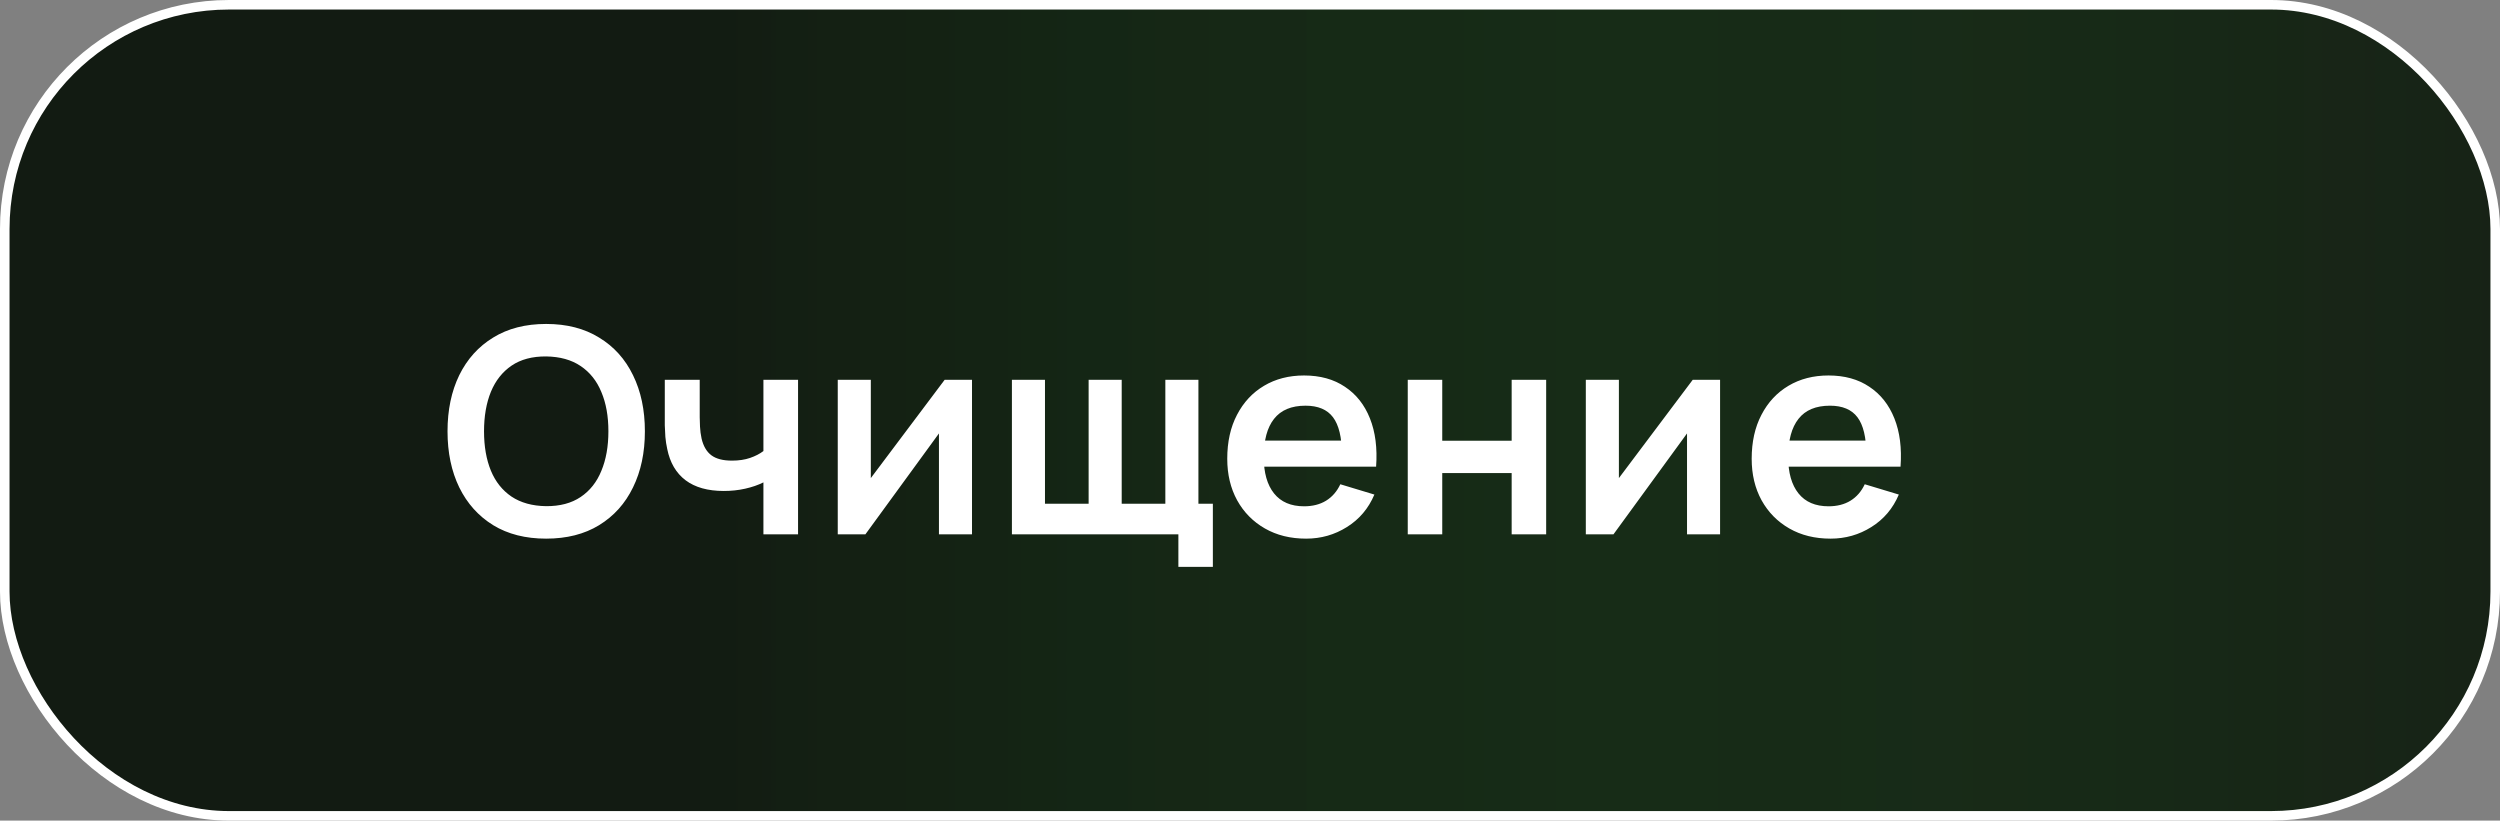
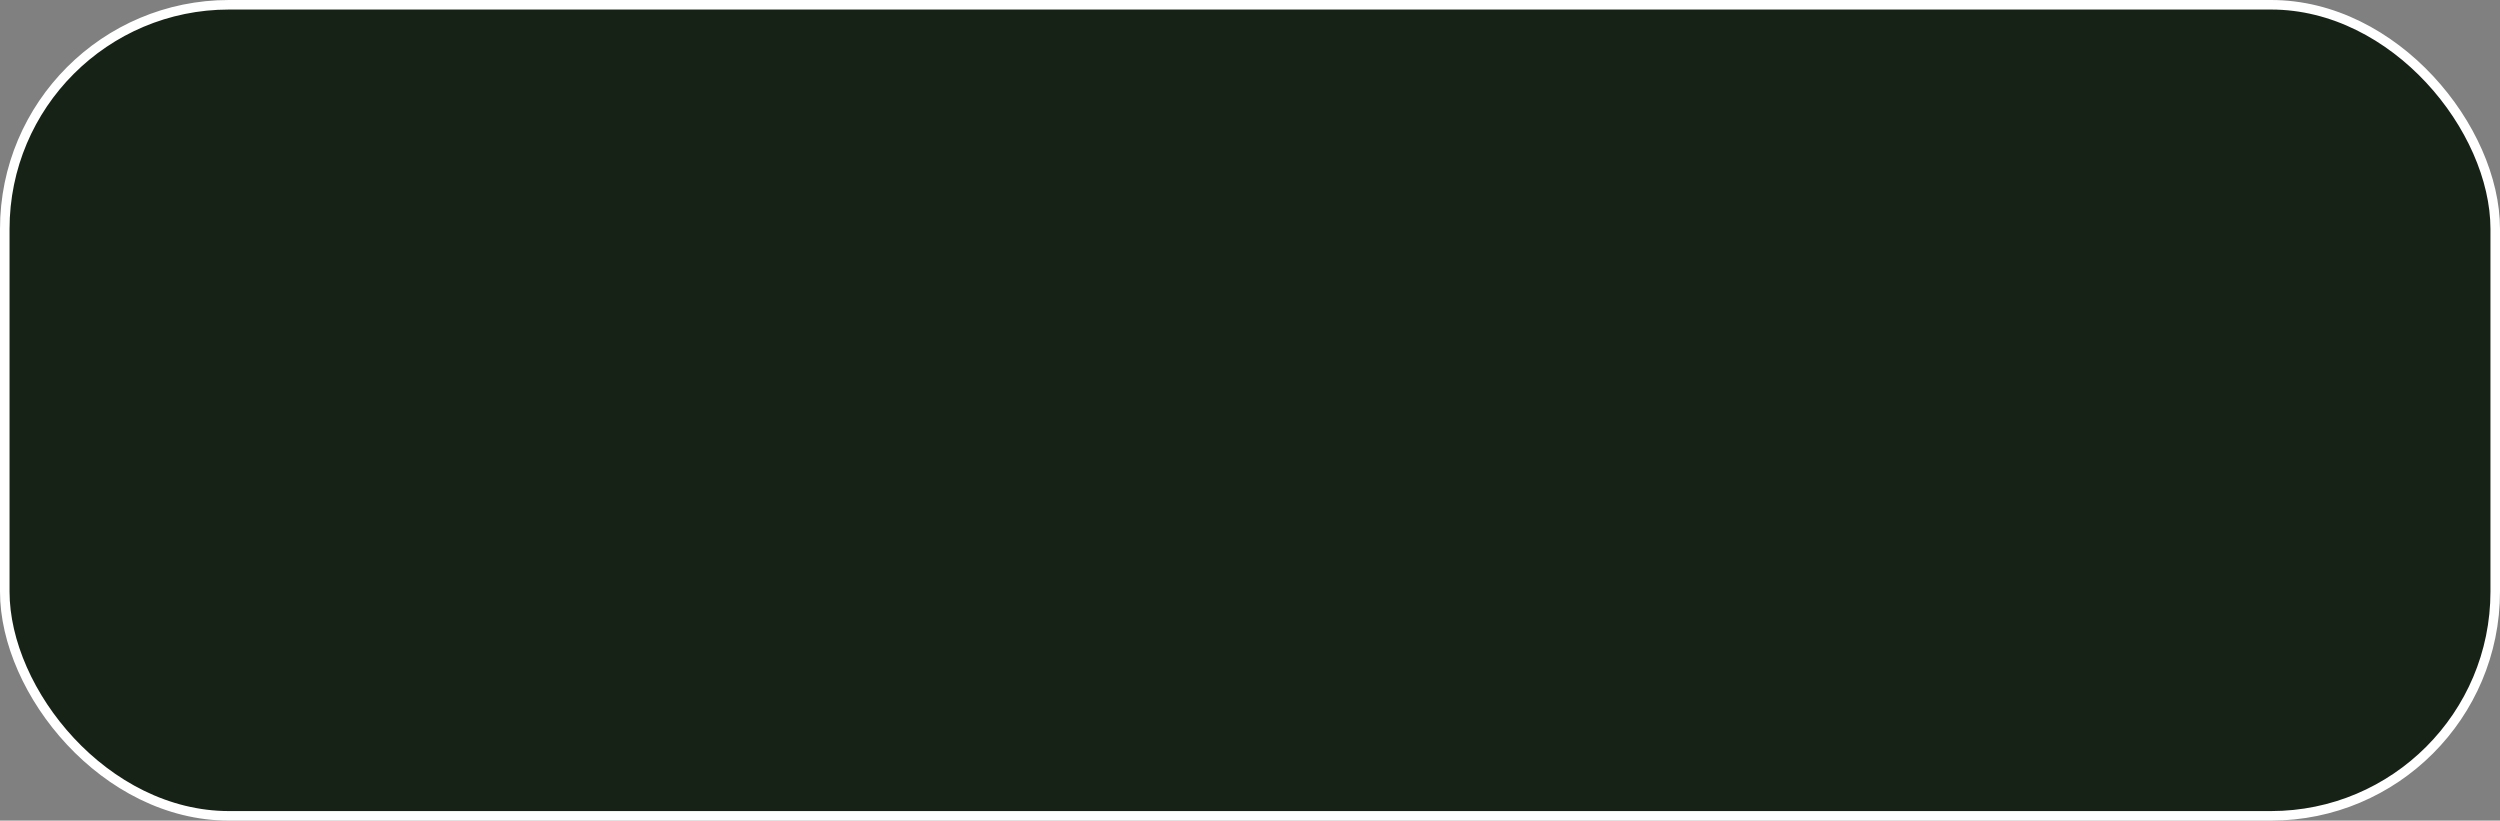
<svg xmlns="http://www.w3.org/2000/svg" width="131" height="43" viewBox="0 0 131 43" fill="none">
  <rect x="0" y="0" width="131" height="43" fill="#808080" stroke="none" />
  <rect x="0.25" y="0.25" width="130.5" height="42.5" rx="11.75" fill="#172216" />
-   <rect x="0.25" y="0.25" width="130.5" height="42.5" rx="11.75" fill="url(#paint0_linear_433_262)" fill-opacity="0.2" />
  <rect x="0.25" y="0.25" width="130.5" height="42.5" rx="11.75" stroke="white" stroke-width="0.5" />
-   <path d="M28.617 28.225C27.538 28.225 26.613 27.99 25.843 27.52C25.073 27.045 24.48 26.385 24.065 25.54C23.655 24.695 23.45 23.715 23.45 22.6C23.45 21.485 23.655 20.505 24.065 19.66C24.48 18.815 25.073 18.157 25.843 17.688C26.613 17.212 27.538 16.975 28.617 16.975C29.698 16.975 30.622 17.212 31.392 17.688C32.167 18.157 32.76 18.815 33.17 19.66C33.585 20.505 33.792 21.485 33.792 22.6C33.792 23.715 33.585 24.695 33.17 25.54C32.76 26.385 32.167 27.045 31.392 27.52C30.622 27.99 29.698 28.225 28.617 28.225ZM28.617 26.523C29.343 26.527 29.945 26.367 30.425 26.043C30.91 25.718 31.273 25.26 31.512 24.67C31.758 24.08 31.88 23.39 31.88 22.6C31.88 21.81 31.758 21.125 31.512 20.545C31.273 19.96 30.91 19.505 30.425 19.18C29.945 18.855 29.343 18.688 28.617 18.677C27.892 18.672 27.29 18.832 26.81 19.157C26.33 19.483 25.968 19.94 25.723 20.53C25.483 21.12 25.363 21.81 25.363 22.6C25.363 23.39 25.483 24.078 25.723 24.663C25.962 25.242 26.323 25.695 26.802 26.02C27.288 26.345 27.892 26.512 28.617 26.523ZM40.003 28V25.277C39.723 25.418 39.403 25.527 39.043 25.608C38.688 25.688 38.315 25.727 37.925 25.727C37.09 25.727 36.423 25.54 35.923 25.165C35.428 24.79 35.108 24.245 34.963 23.53C34.918 23.325 34.885 23.113 34.865 22.892C34.85 22.668 34.84 22.465 34.835 22.285C34.835 22.1 34.835 21.96 34.835 21.865V19.9H36.665V21.865C36.665 21.975 36.67 22.137 36.68 22.352C36.69 22.562 36.718 22.773 36.763 22.983C36.858 23.383 37.03 23.675 37.28 23.86C37.53 24.045 37.888 24.137 38.353 24.137C38.713 24.137 39.03 24.09 39.305 23.995C39.58 23.9 39.813 23.78 40.003 23.635V19.9H41.818V28H40.003ZM50.933 19.9V28H49.201V22.712L45.346 28H43.898V19.9H45.631V25.052L49.501 19.9H50.933ZM61.747 29.703V28H53.024V19.9H54.757V26.395H57.044V19.9H58.777V26.395H61.064V19.9H62.797V26.395H63.554V29.703H61.747ZM68.441 28.225C67.621 28.225 66.9 28.047 66.281 27.692C65.66 27.337 65.175 26.845 64.826 26.215C64.481 25.585 64.308 24.86 64.308 24.04C64.308 23.155 64.478 22.387 64.818 21.738C65.158 21.082 65.63 20.575 66.236 20.215C66.841 19.855 67.54 19.675 68.335 19.675C69.175 19.675 69.888 19.872 70.473 20.267C71.063 20.657 71.501 21.21 71.785 21.925C72.07 22.64 72.178 23.483 72.108 24.453H70.316V23.793C70.311 22.913 70.156 22.27 69.85 21.865C69.546 21.46 69.066 21.258 68.41 21.258C67.671 21.258 67.121 21.488 66.76 21.948C66.4 22.402 66.221 23.07 66.221 23.95C66.221 24.77 66.4 25.405 66.76 25.855C67.121 26.305 67.645 26.53 68.335 26.53C68.781 26.53 69.163 26.433 69.483 26.238C69.808 26.038 70.058 25.75 70.233 25.375L72.018 25.915C71.708 26.645 71.228 27.212 70.578 27.617C69.933 28.023 69.221 28.225 68.441 28.225ZM65.65 24.453V23.087H71.223V24.453H65.65ZM73.766 28V19.9H75.574V23.095H79.211V19.9H81.019V28H79.211V24.79H75.574V28H73.766ZM90.132 19.9V28H88.4V22.712L84.545 28H83.097V19.9H84.83V25.052L88.7 19.9H90.132ZM95.921 28.225C95.101 28.225 94.381 28.047 93.761 27.692C93.141 27.337 92.656 26.845 92.306 26.215C91.961 25.585 91.788 24.86 91.788 24.04C91.788 23.155 91.959 22.387 92.299 21.738C92.638 21.082 93.111 20.575 93.716 20.215C94.321 19.855 95.021 19.675 95.816 19.675C96.656 19.675 97.368 19.872 97.954 20.267C98.543 20.657 98.981 21.21 99.266 21.925C99.551 22.64 99.659 23.483 99.588 24.453H97.796V23.793C97.791 22.913 97.636 22.27 97.331 21.865C97.026 21.46 96.546 21.258 95.891 21.258C95.151 21.258 94.601 21.488 94.241 21.948C93.881 22.402 93.701 23.07 93.701 23.95C93.701 24.77 93.881 25.405 94.241 25.855C94.601 26.305 95.126 26.53 95.816 26.53C96.261 26.53 96.644 26.433 96.963 26.238C97.288 26.038 97.538 25.75 97.713 25.375L99.499 25.915C99.189 26.645 98.709 27.212 98.058 27.617C97.413 28.023 96.701 28.225 95.921 28.225ZM93.131 24.453V23.087H98.704V24.453H93.131Z" fill="white" />
  <defs>
    <linearGradient id="paint0_linear_433_262" x1="35.758" y1="1.41963e-06" x2="131" y2="3.06745e-06" gradientUnits="userSpaceOnUse">
      <stop />
      <stop offset="1" stop-color="#27FF3C" stop-opacity="0" />
    </linearGradient>
  </defs>
</svg>